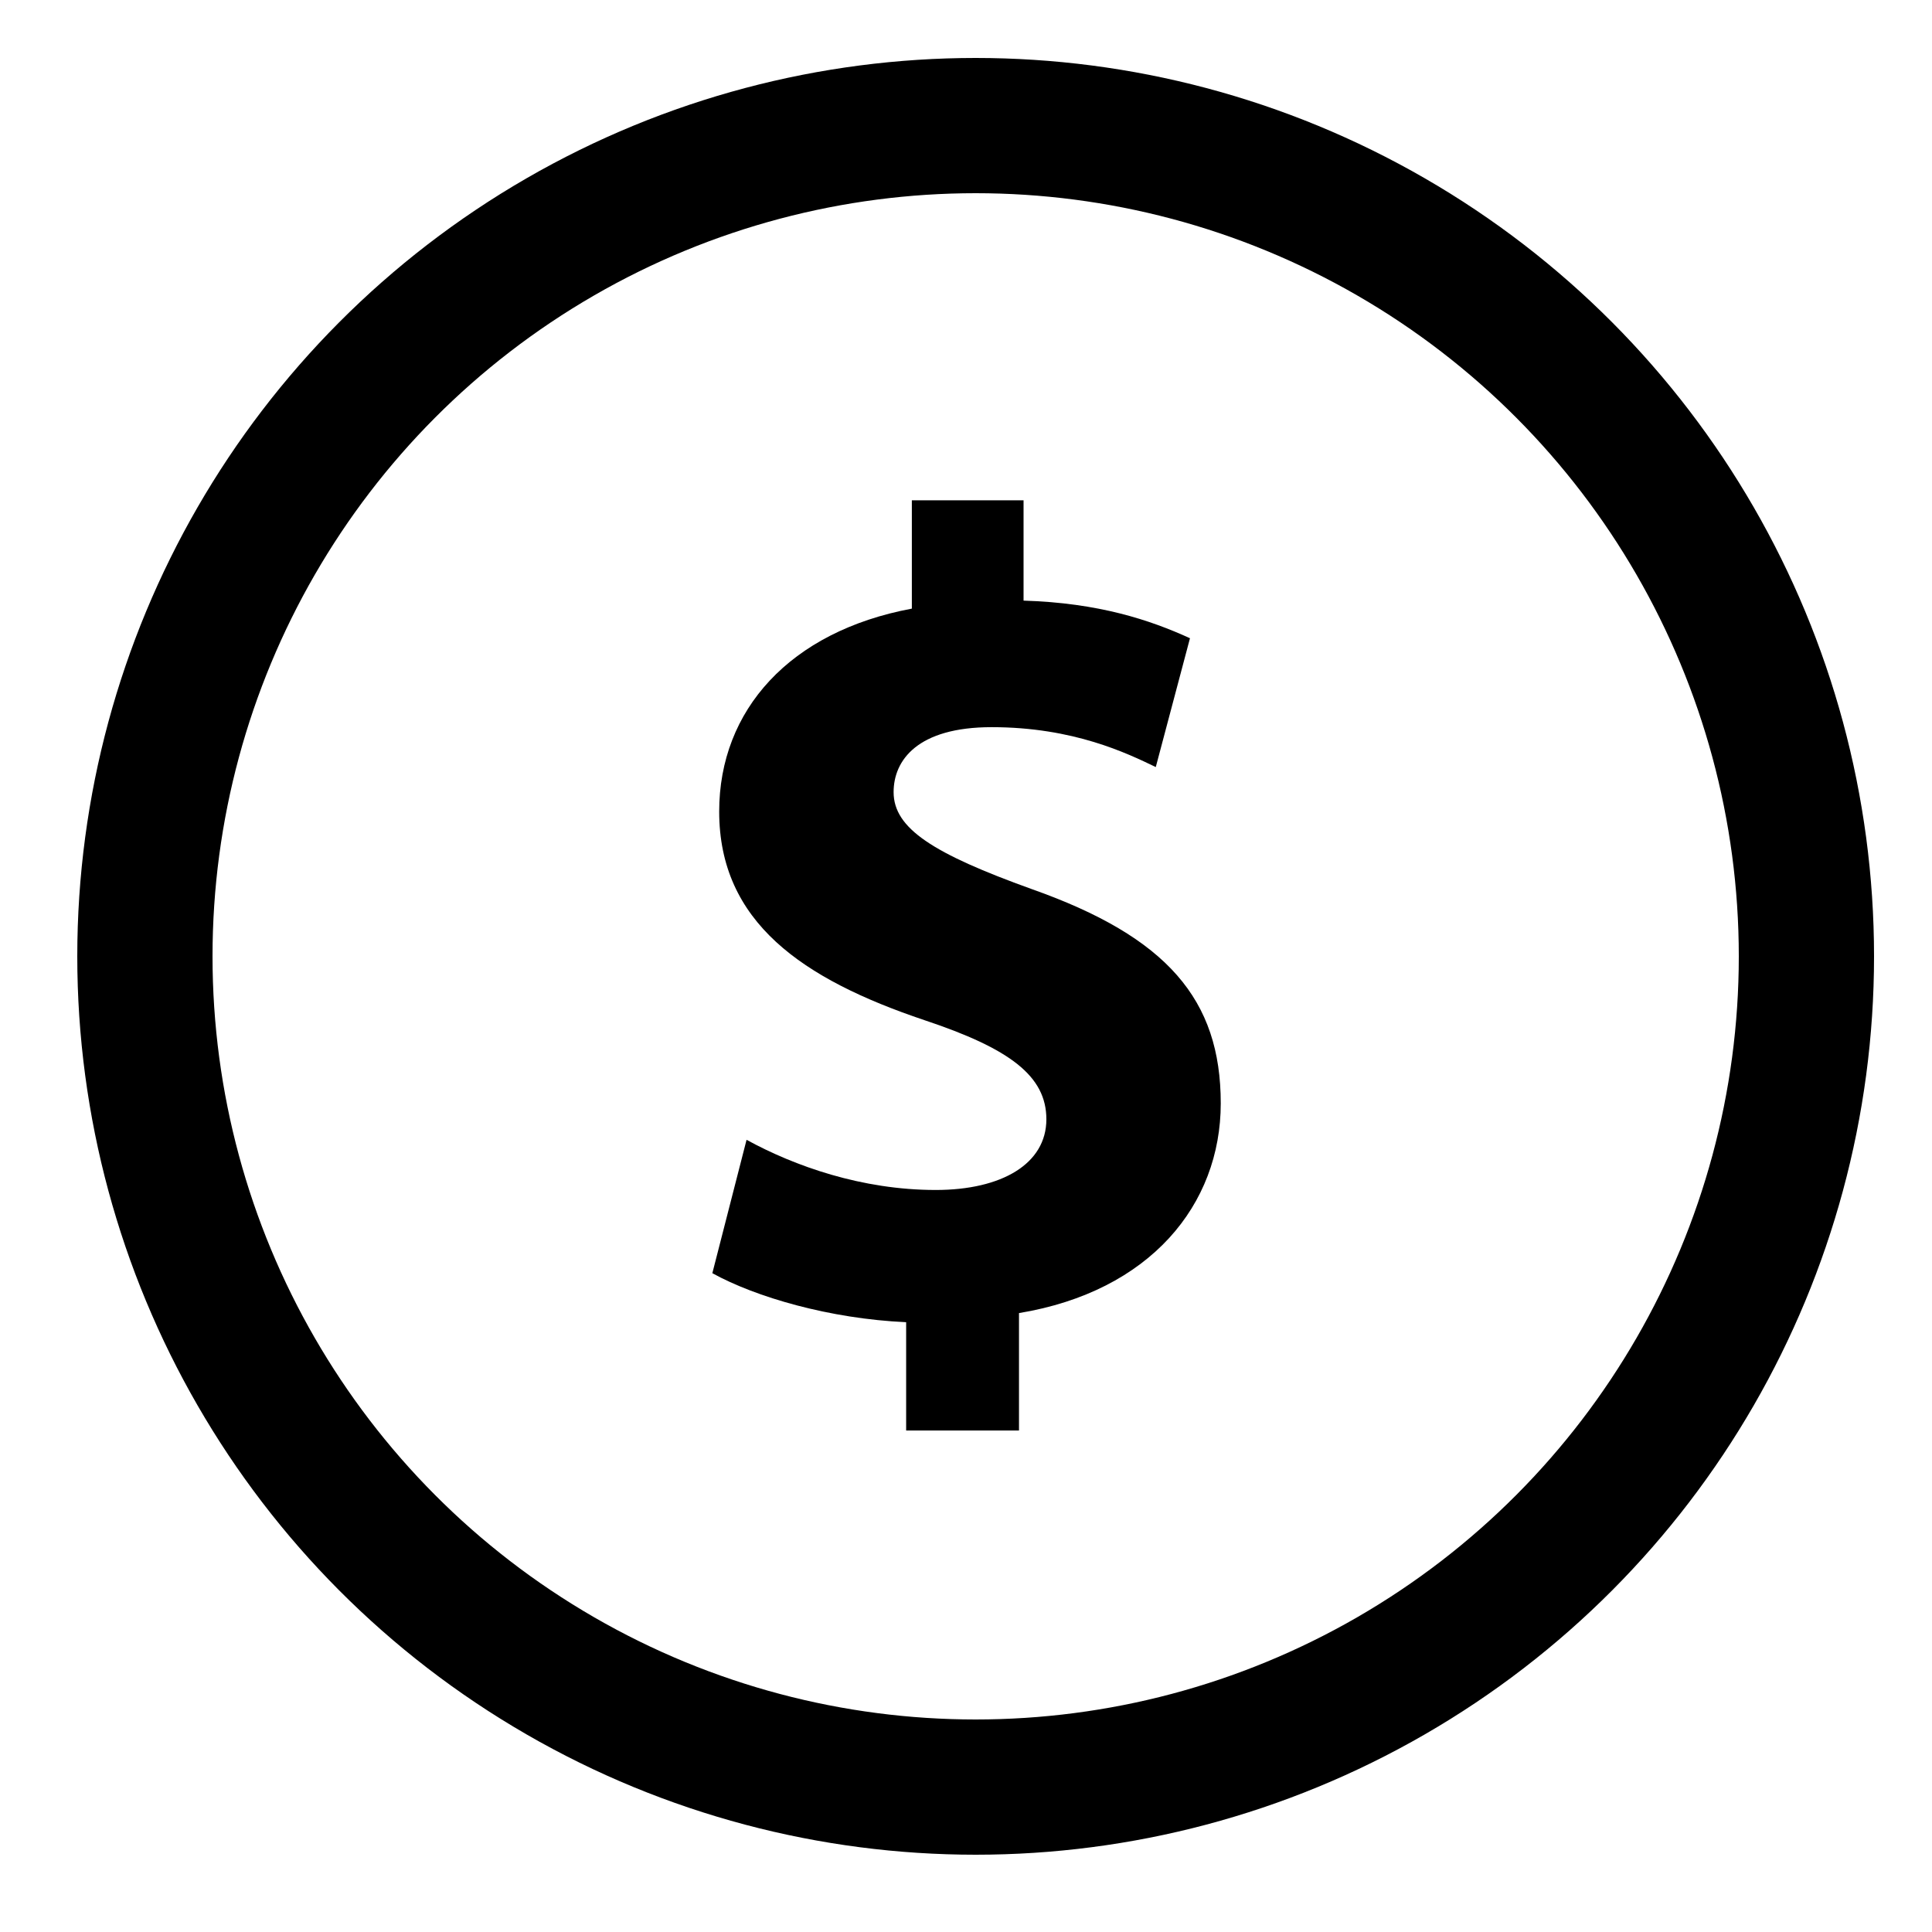
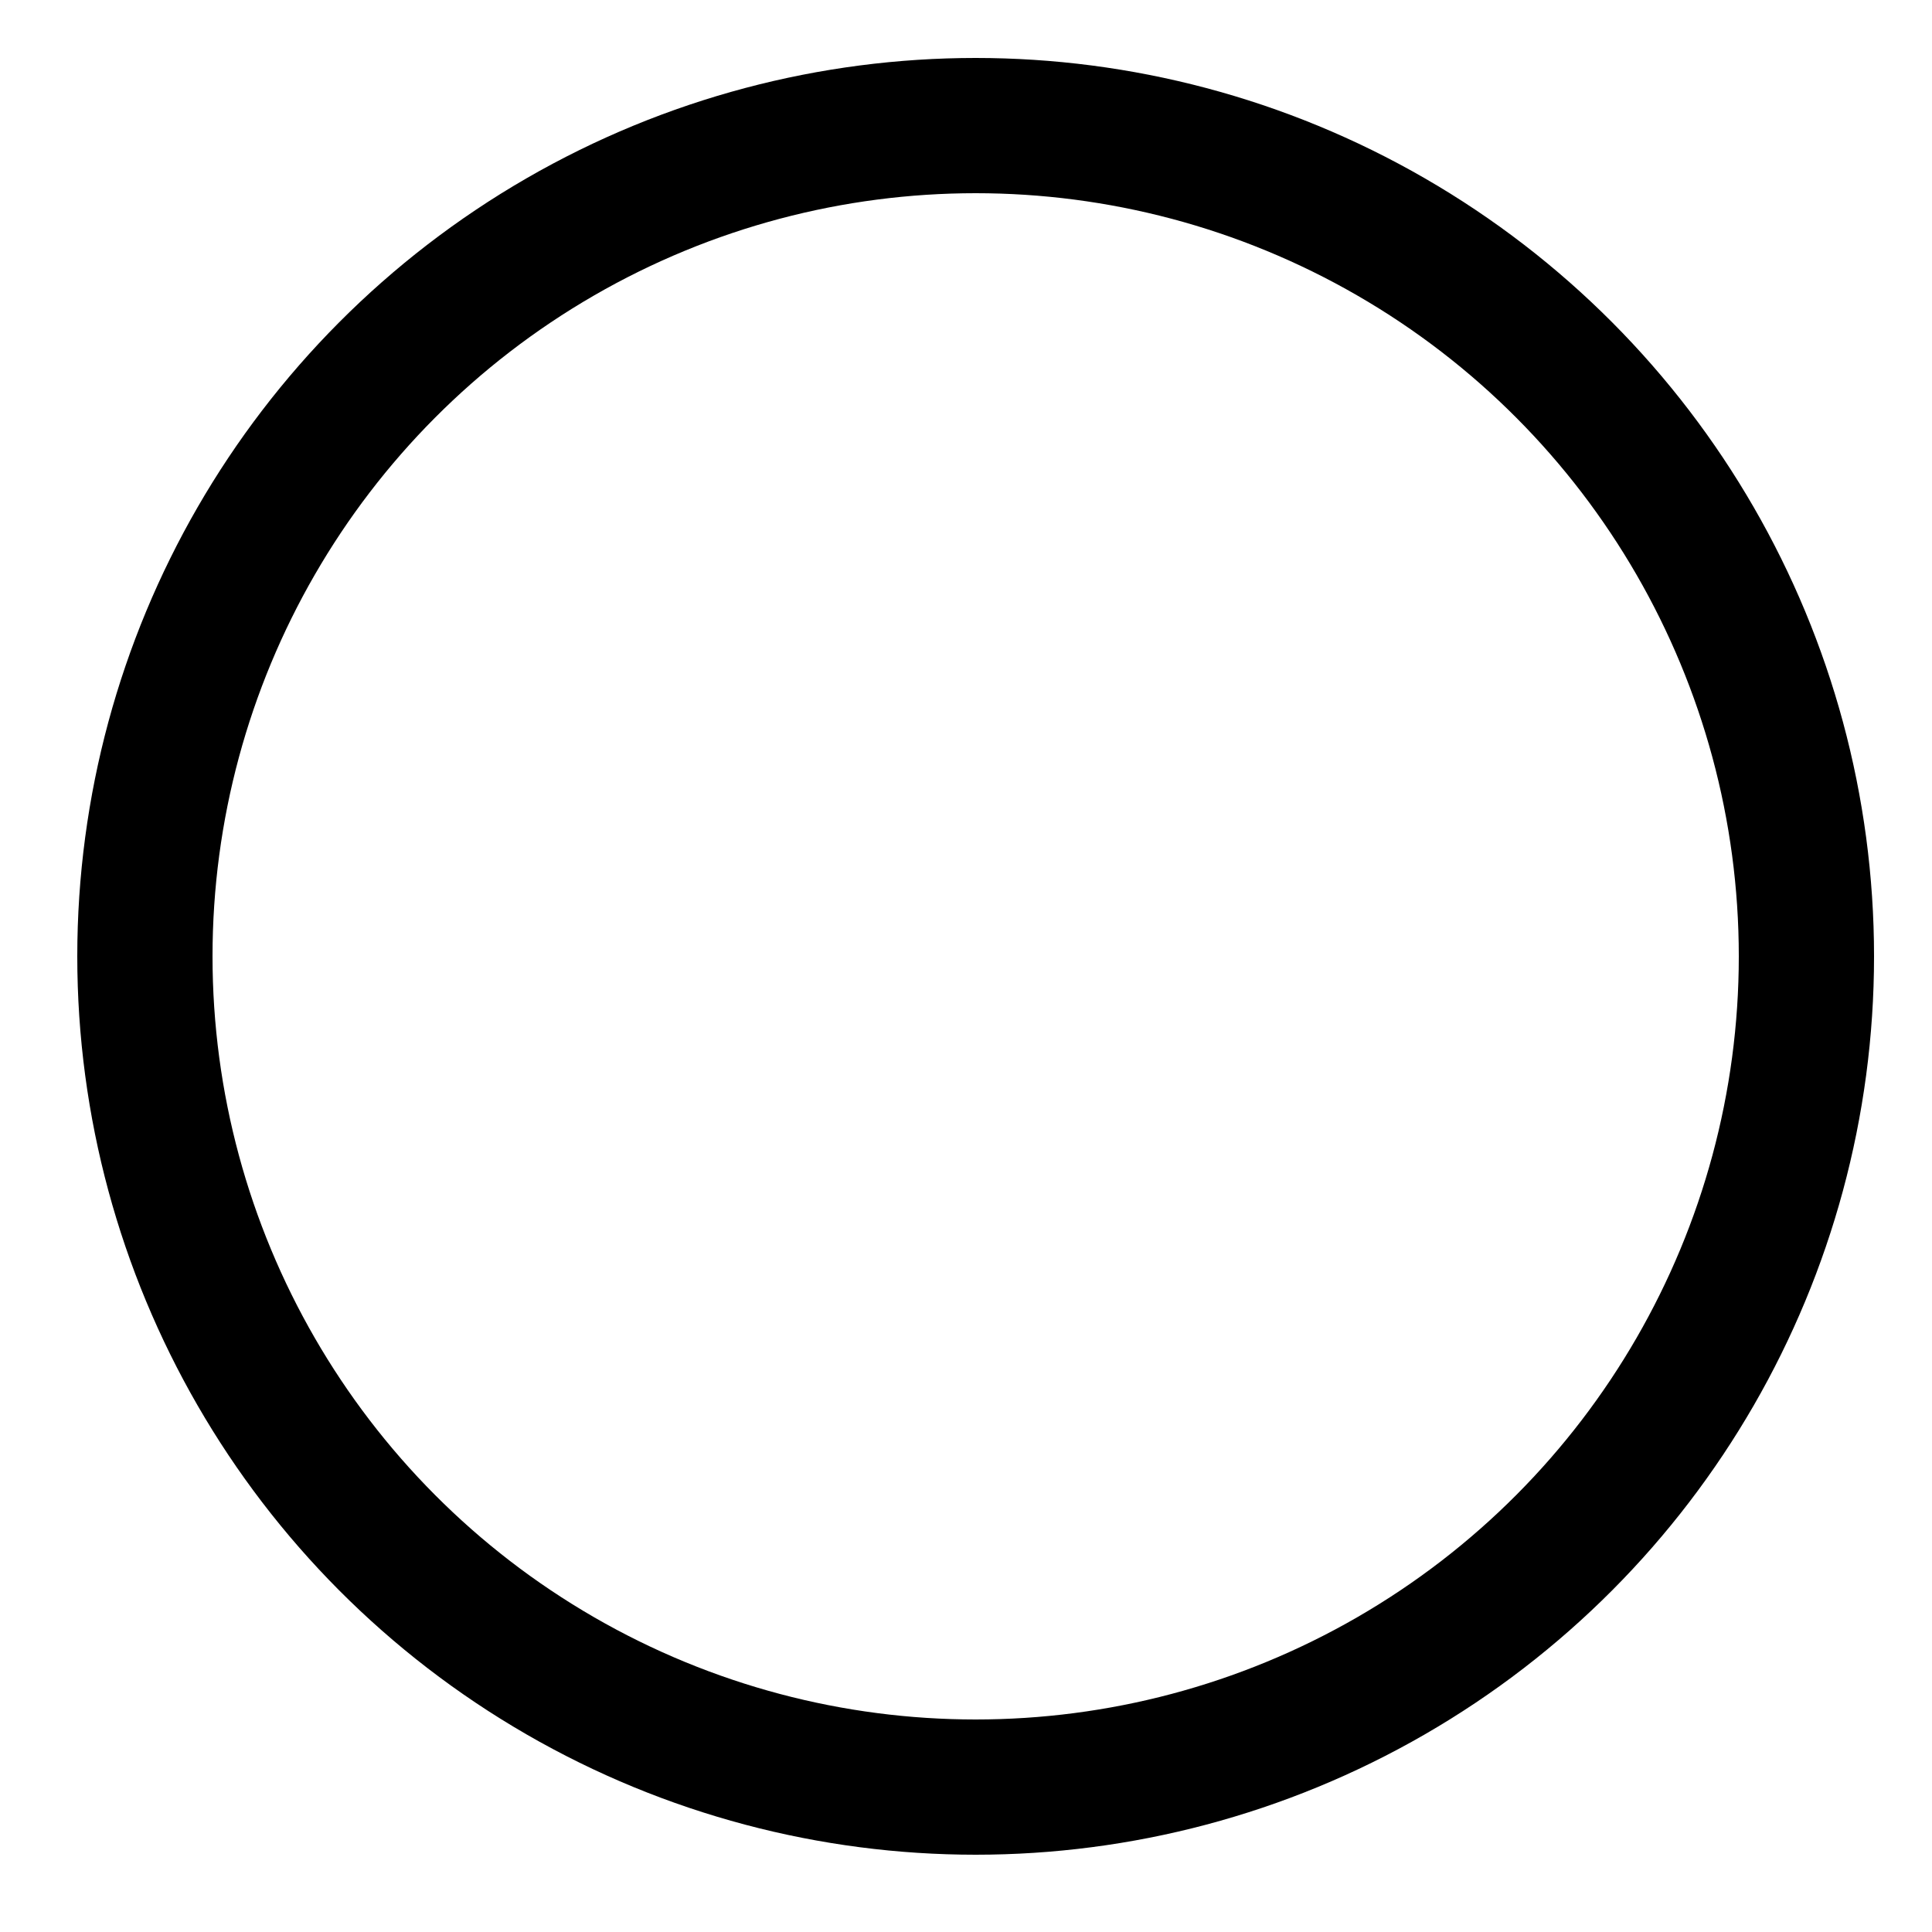
<svg xmlns="http://www.w3.org/2000/svg" width="100" height="100" viewBox="0 0 100 100" fill="none">
  <circle cx="50.5" cy="49.5" r="43" stroke="black" stroke-width="7" />
-   <path d="M53.393 46.016C48.319 44.187 46.253 42.889 46.253 41.001C46.253 39.349 47.492 37.638 51.327 37.638C55.575 37.638 58.349 38.995 59.823 39.703L61.593 33.035C59.528 32.092 56.874 31.206 52.979 31.088V25.896H47.197V31.502C40.883 32.682 37.225 36.753 37.225 42.004C37.225 47.728 41.532 50.678 47.845 52.802C52.271 54.276 54.16 55.693 54.16 57.934C54.16 60.235 51.858 61.593 48.436 61.593C44.6 61.593 41.12 60.353 38.642 58.996L36.871 65.9C39.113 67.139 42.948 68.259 46.902 68.437V74.042H52.743V67.965C59.528 66.845 63.186 62.36 63.186 57.109C63.187 51.74 60.414 48.495 53.393 46.016Z" fill="black" />
</svg>